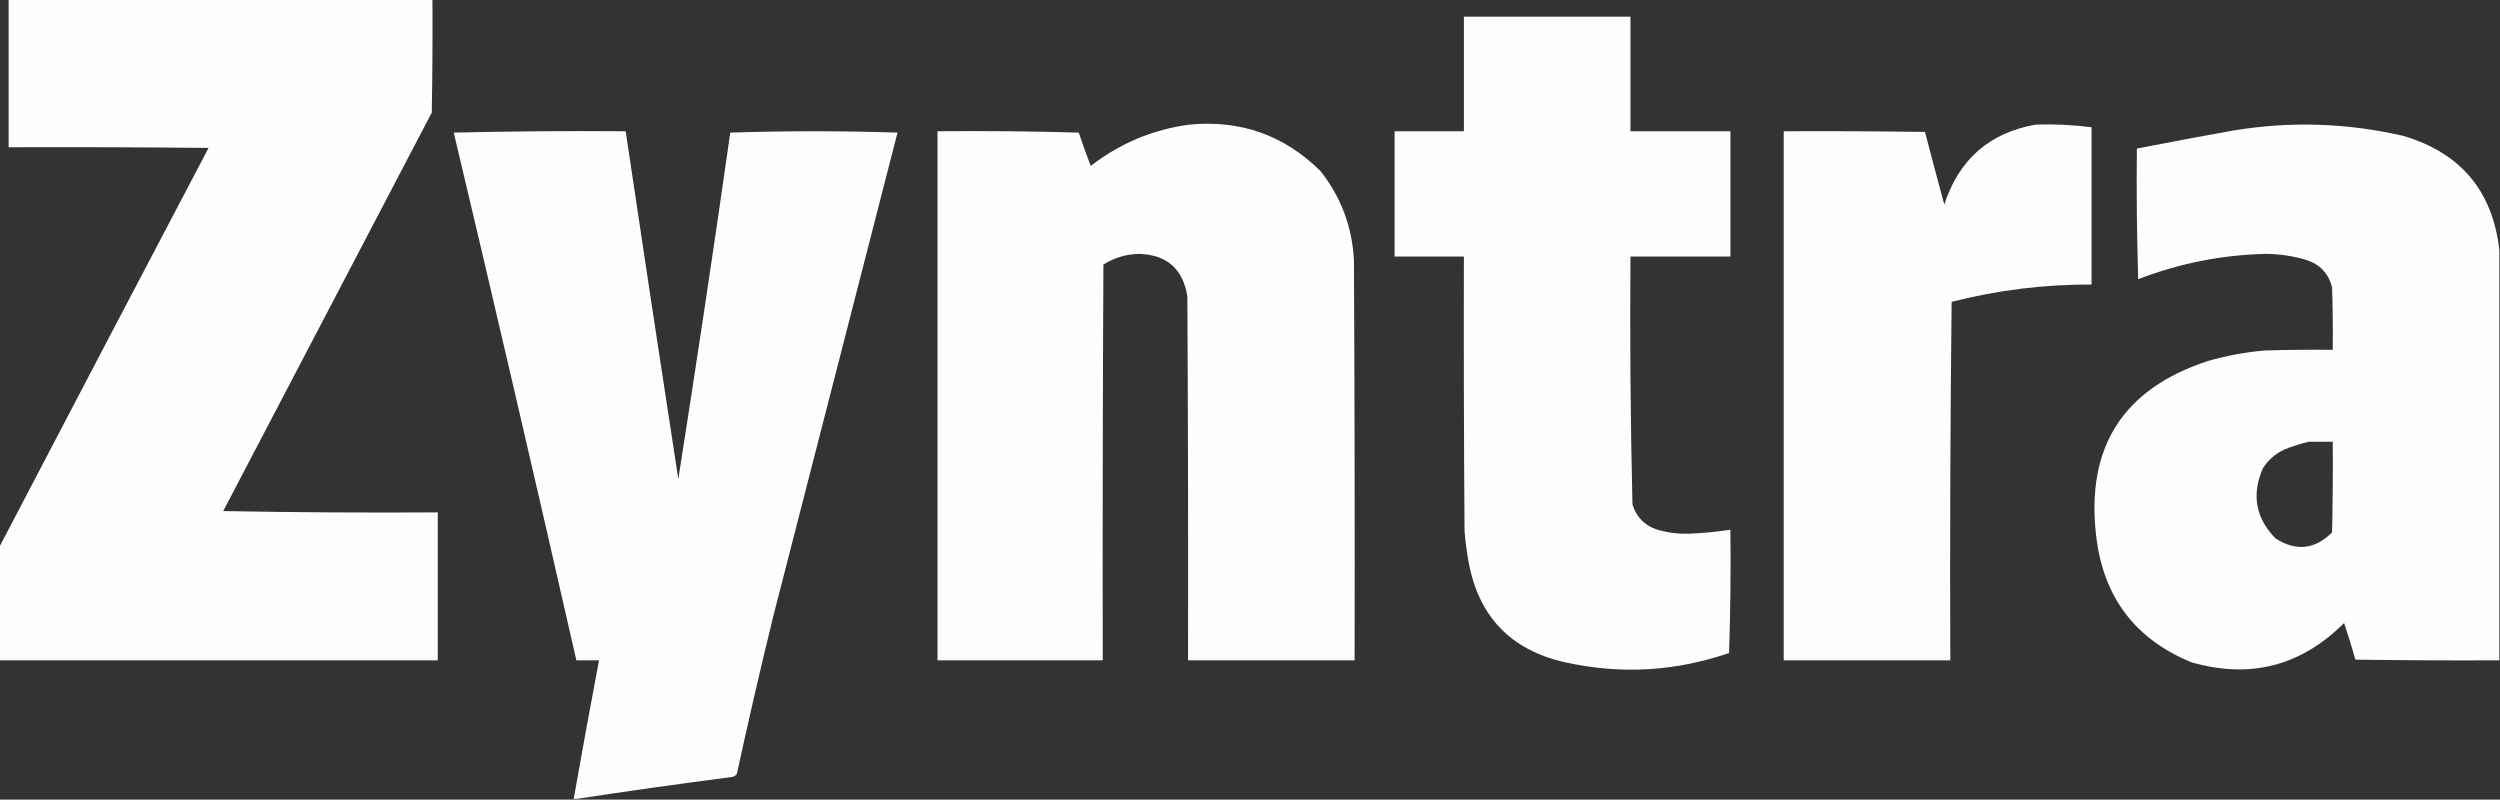
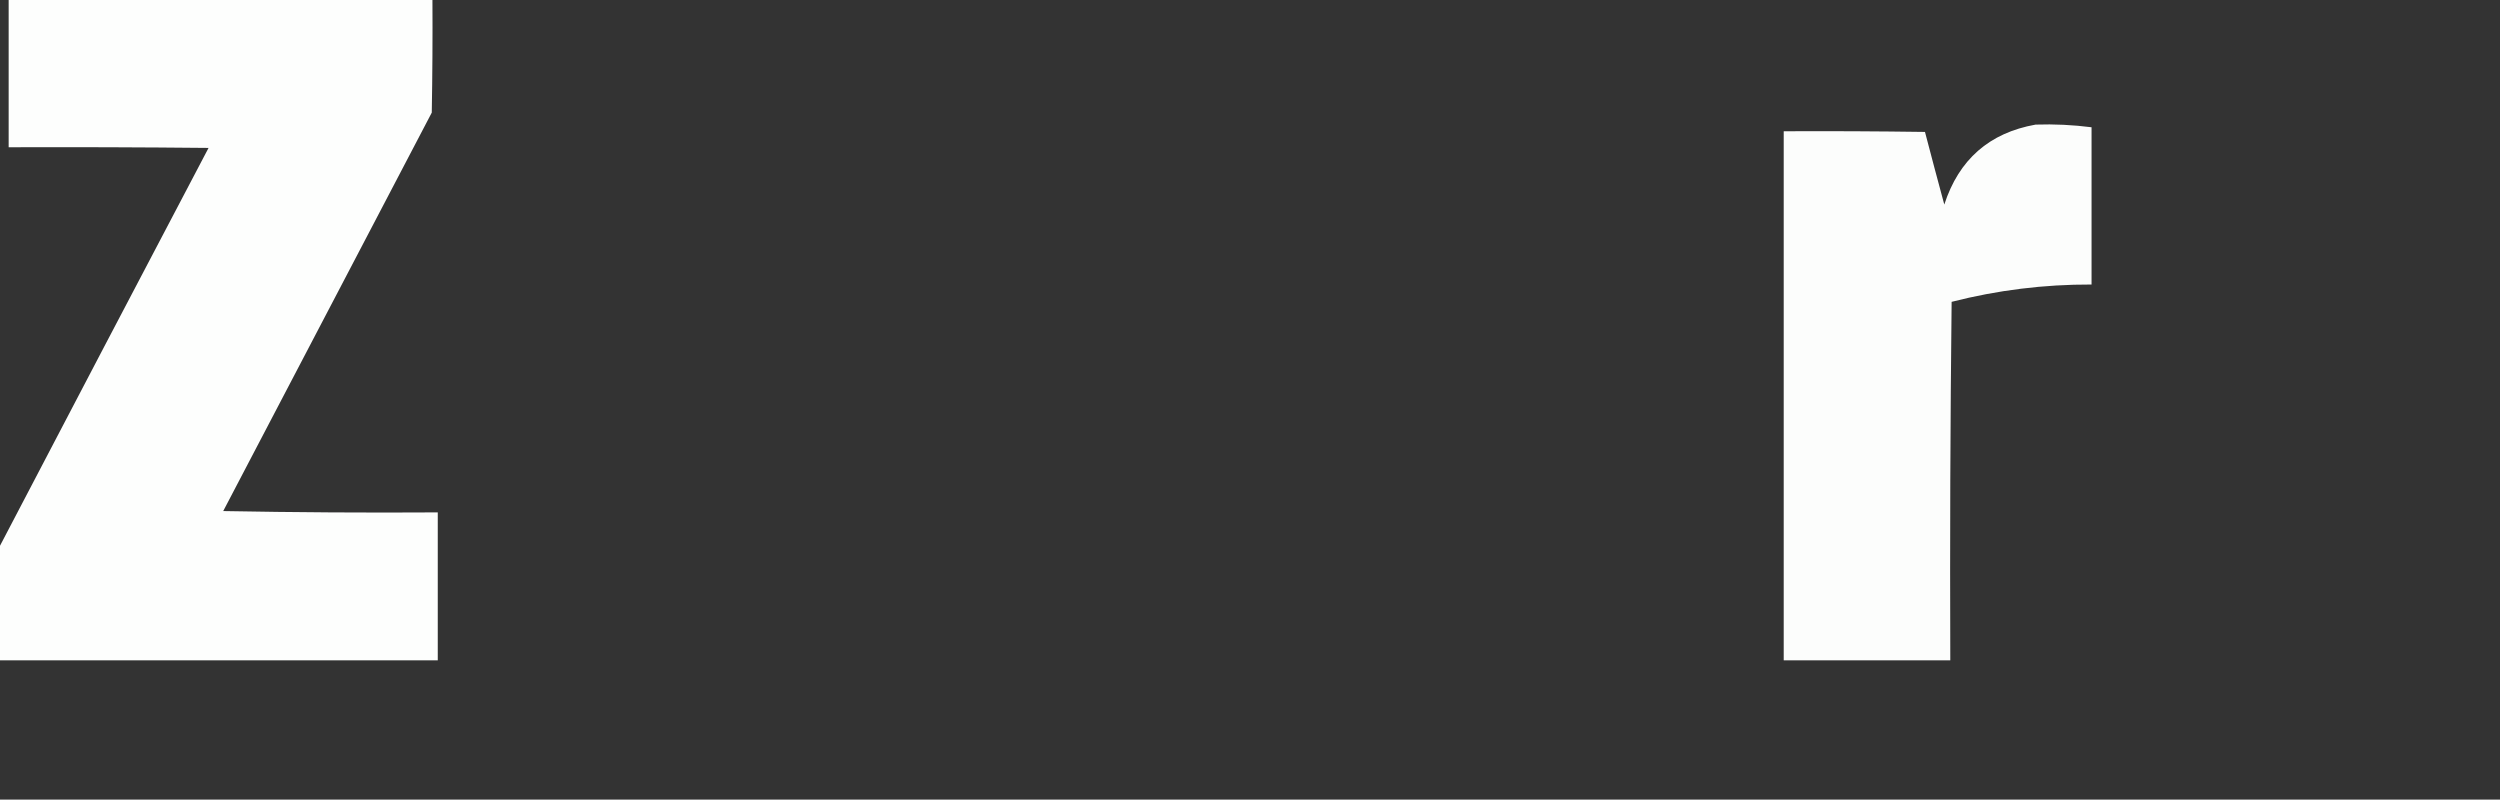
<svg xmlns="http://www.w3.org/2000/svg" version="1.1" width="1876px" height="600px" style="shape-rendering:geometricPrecision; text-rendering:geometricPrecision; image-rendering:optimizeQuality; fill-rule:evenodd; clip-rule:evenodd">
  <rect width="100%" height="100%" fill="#333333" stroke="none" />
  <g>
    <path style="opacity:0.994" fill="#fefffe" d="M 6.5,-0.5 C 112.5,-0.5 218.5,-0.5 324.5,-0.5C 324.667,27.835 324.5,56.169 324,84.5C 271.833,184.167 219.667,283.833 167.5,383.5C 221.163,384.5 274.829,384.833 328.5,384.5C 328.5,421.5 328.5,458.5 328.5,495.5C 218.833,495.5 109.167,495.5 -0.5,495.5C -0.5,467.167 -0.5,438.833 -0.5,410.5C 51.677,310.649 104.01,210.816 156.5,111C 106.501,110.5 56.501,110.333 6.5,110.5C 6.5,73.5 6.5,36.5 6.5,-0.5 Z" />
  </g>
  <g>
-     <path style="opacity:0.992" fill="#fefffe" d="M 1098.5,12.5 C 1140.17,12.5 1181.83,12.5 1223.5,12.5C 1223.5,41.167 1223.5,69.833 1223.5,98.5C 1248.5,98.5 1273.5,98.5 1298.5,98.5C 1298.5,129.833 1298.5,161.167 1298.5,192.5C 1273.5,192.5 1248.5,192.5 1223.5,192.5C 1223.02,254.537 1223.52,316.537 1225,378.5C 1228.26,388.765 1235.1,395.265 1245.5,398C 1252.54,399.872 1259.71,400.705 1267,400.5C 1277.57,400.117 1288.07,399.117 1298.5,397.5C 1298.83,428.407 1298.5,459.24 1297.5,490C 1257.15,503.889 1216.15,506.222 1174.5,497C 1133.67,487.838 1109.5,462.672 1102,421.5C 1100.63,413.882 1099.63,406.215 1099,398.5C 1098.5,329.834 1098.33,261.167 1098.5,192.5C 1081.17,192.5 1063.83,192.5 1046.5,192.5C 1046.5,161.167 1046.5,129.833 1046.5,98.5C 1063.83,98.5 1081.17,98.5 1098.5,98.5C 1098.5,69.833 1098.5,41.167 1098.5,12.5 Z" />
-   </g>
+     </g>
  <g>
-     <path style="opacity:0.995" fill="#fefffe" d="M 892.5,93.5 C 931.002,89.83 963.835,101.497 991,128.5C 1006.41,148.063 1014.75,170.397 1016,195.5C 1016.5,295.499 1016.67,395.499 1016.5,495.5C 974.833,495.5 933.167,495.5 891.5,495.5C 891.667,404.499 891.5,313.499 891,222.5C 887.75,201.754 875.584,191.088 854.5,190.5C 844.917,190.77 836.083,193.436 828,198.5C 827.5,297.499 827.333,396.499 827.5,495.5C 786.167,495.5 744.833,495.5 703.5,495.5C 703.5,363.167 703.5,230.833 703.5,98.5C 738.84,98.167 774.173,98.5 809.5,99.5C 812.306,107.919 815.306,116.252 818.5,124.5C 840.423,107.536 865.09,97.203 892.5,93.5 Z" />
-   </g>
+     </g>
  <g>
    <path style="opacity:0.992" fill="#fefffe" d="M 1527.5,93.5 C 1541.58,93.044 1555.58,93.71 1569.5,95.5C 1569.5,134.833 1569.5,174.167 1569.5,213.5C 1533.93,213.378 1498.93,217.711 1464.5,226.5C 1463.5,316.164 1463.17,405.831 1463.5,495.5C 1421.83,495.5 1380.17,495.5 1338.5,495.5C 1338.5,363.167 1338.5,230.833 1338.5,98.5C 1373.83,98.333 1409.17,98.5 1444.5,99C 1449.25,117.171 1454.08,135.338 1459,153.5C 1469.95,119.703 1492.78,99.703 1527.5,93.5 Z" />
  </g>
  <g>
-     <path style="opacity:0.993" fill="#fefffe" d="M 1875.5,187.5 C 1875.5,290.167 1875.5,392.833 1875.5,495.5C 1839.5,495.667 1803.5,495.5 1767.5,495C 1764.9,485.781 1762.07,476.614 1759,467.5C 1726.7,499.783 1688.54,509.617 1644.5,497C 1602.21,479.646 1578.38,448.146 1573,402.5C 1565.11,335.758 1592.94,291.924 1656.5,271C 1670.57,266.92 1684.9,264.253 1699.5,263C 1716.5,262.5 1733.5,262.333 1750.5,262.5C 1750.67,246.83 1750.5,231.163 1750,215.5C 1747.26,205.098 1740.76,198.264 1730.5,195C 1720.72,192.121 1710.72,190.621 1700.5,190.5C 1667.39,191.241 1635.39,197.574 1604.5,209.5C 1603.5,176.84 1603.17,144.173 1603.5,111.5C 1627.45,106.811 1651.45,102.311 1675.5,98C 1718.47,90.853 1761.14,92.186 1803.5,102C 1846.41,114.701 1870.41,143.201 1875.5,187.5 Z M 1732.5,331.5 C 1738.5,331.5 1744.5,331.5 1750.5,331.5C 1750.67,354.169 1750.5,376.836 1750,399.5C 1737.07,412.393 1722.9,413.893 1707.5,404C 1692.65,388.727 1689.48,371.227 1698,351.5C 1702.72,344.112 1709.22,338.945 1717.5,336C 1722.54,334.151 1727.54,332.651 1732.5,331.5 Z" />
-   </g>
+     </g>
  <g>
-     <path style="opacity:0.99" fill="#fefffe" d="M 432.5,599.5 C 431.833,599.5 431.167,599.5 430.5,599.5C 436.618,564.794 442.951,530.127 449.5,495.5C 443.833,495.5 438.167,495.5 432.5,495.5C 402.466,363.365 371.8,231.365 340.5,99.5C 383.495,98.5 426.495,98.167 469.5,98.5C 482.432,185.525 495.599,272.525 509,359.5C 522.634,273.022 535.634,186.355 548,99.5C 589.766,98.17 631.6,98.17 673.5,99.5C 642.335,220.828 611.168,342.161 580,463.5C 570.49,502.384 561.49,541.384 553,580.5C 552.228,581.849 551.061,582.682 549.5,583C 510.3,588.106 471.3,593.606 432.5,599.5 Z" />
-   </g>
+     </g>
</svg>